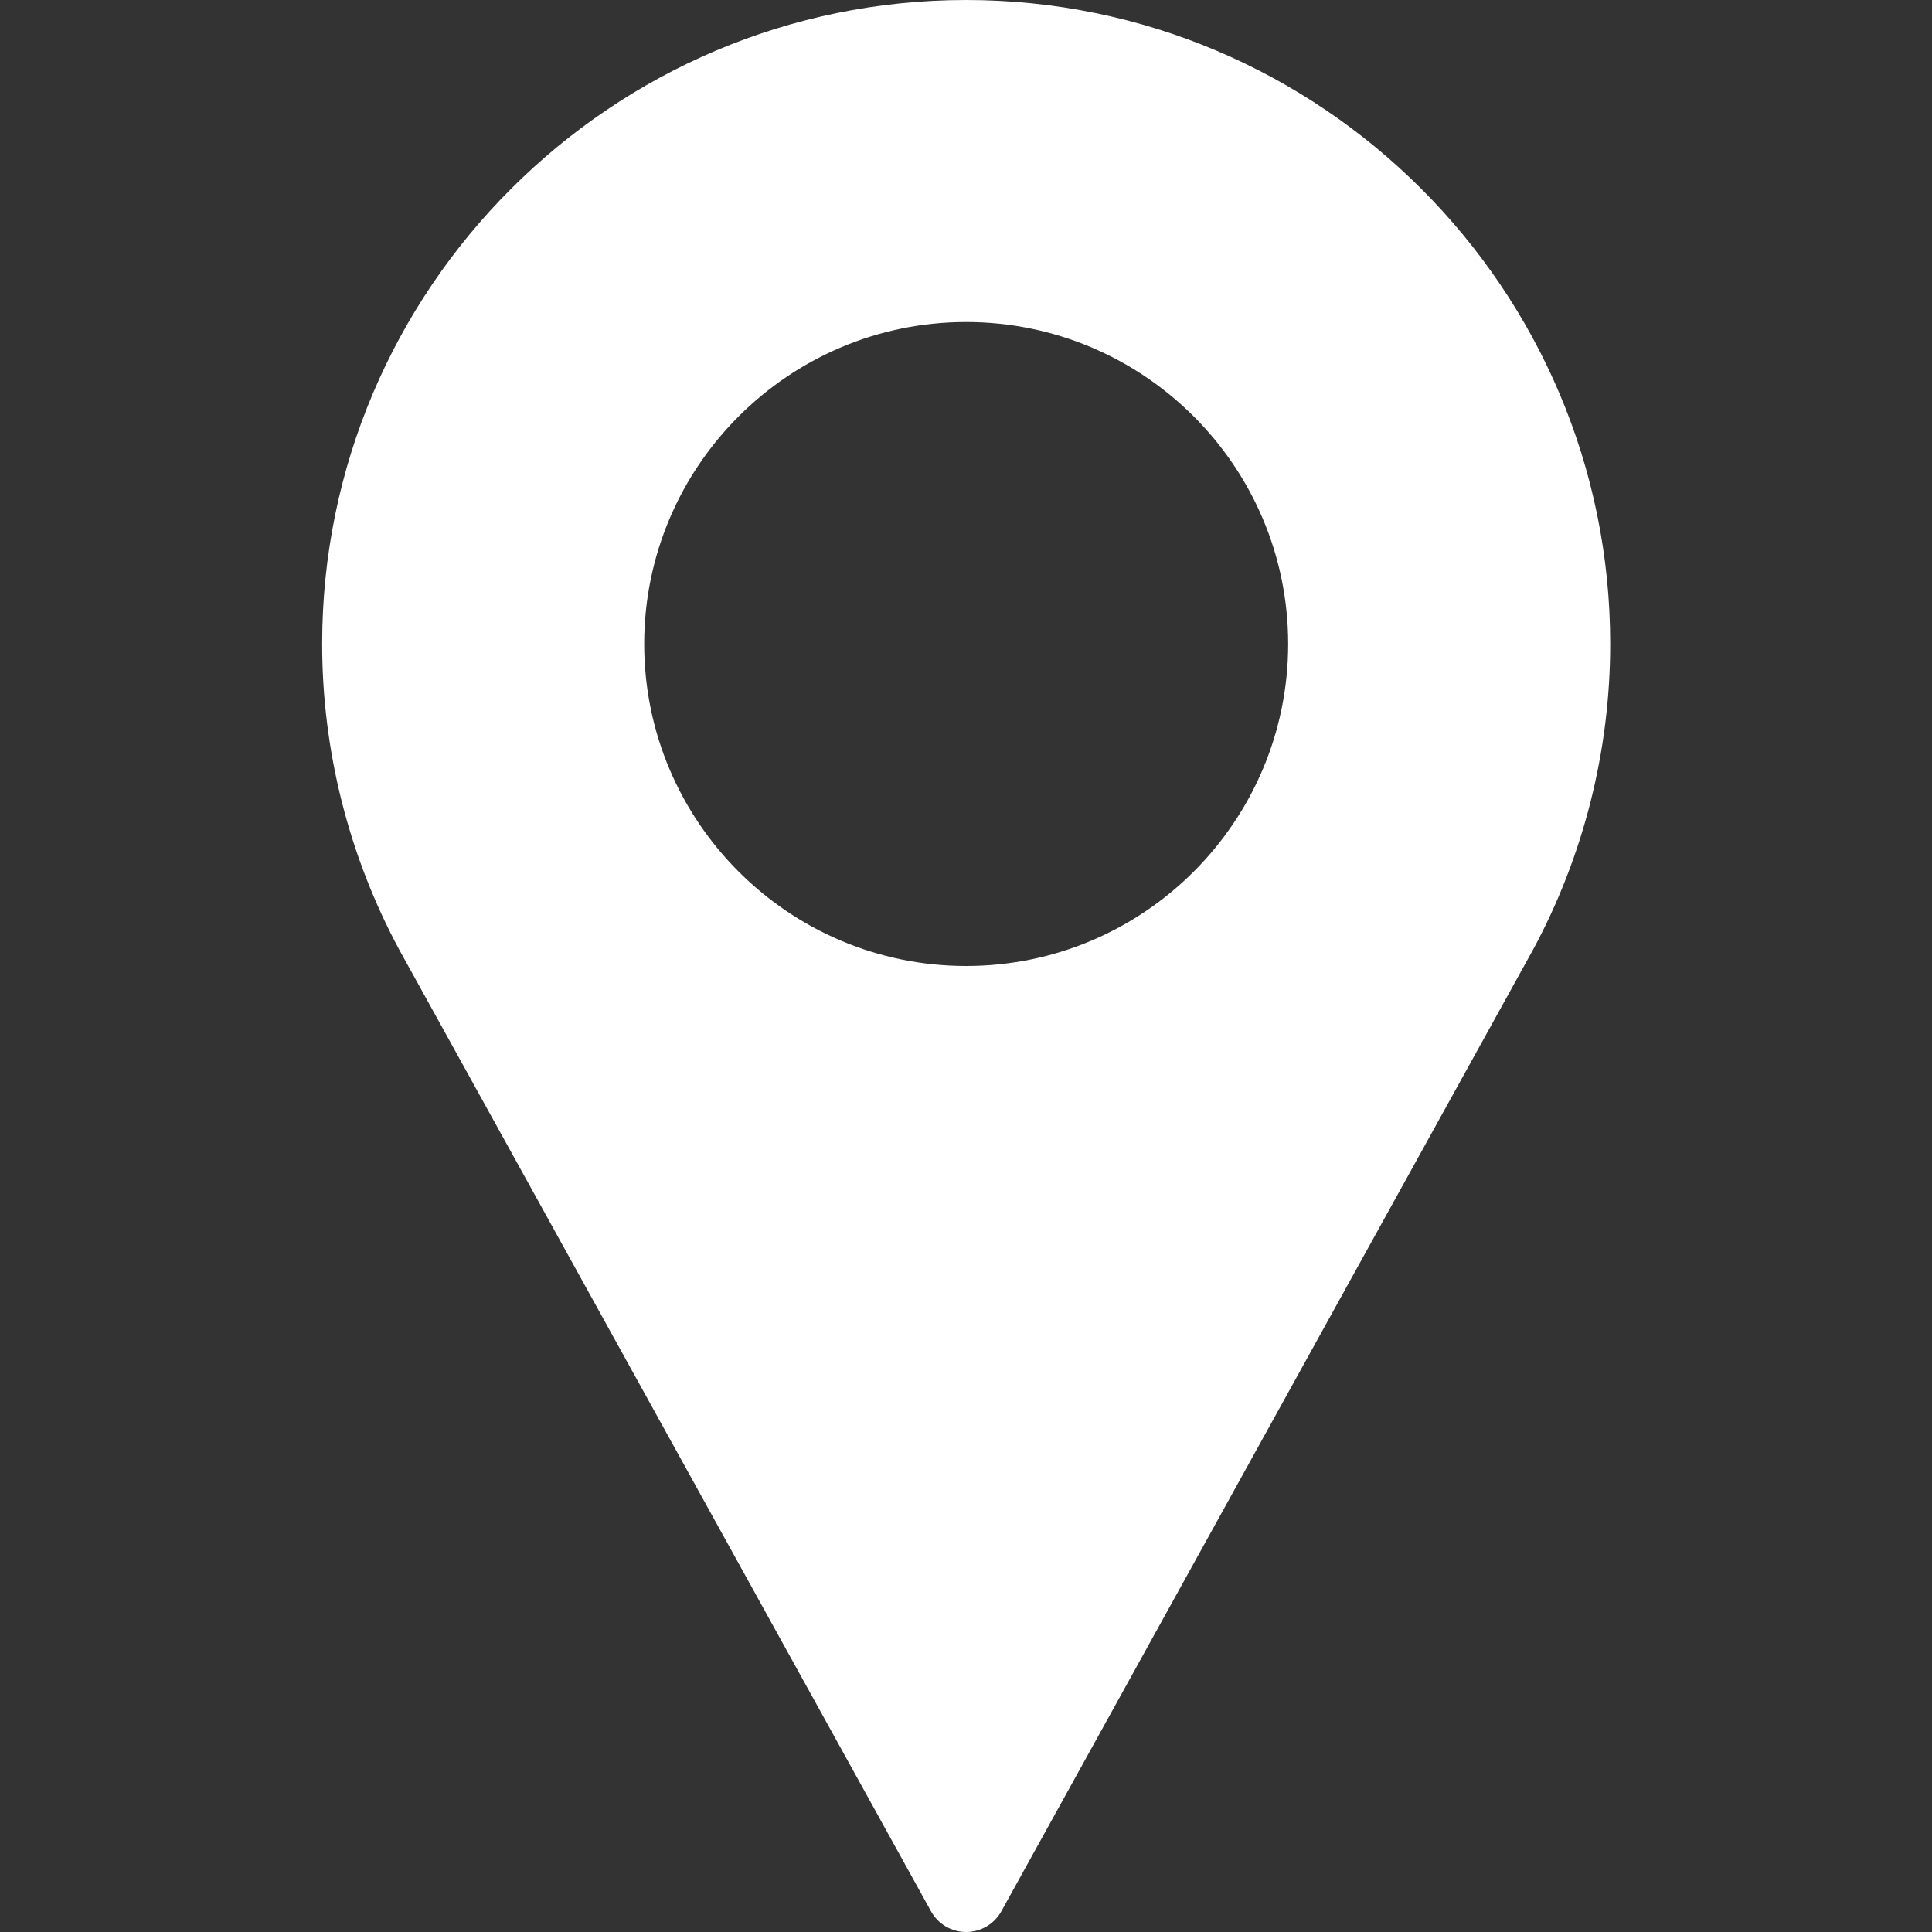
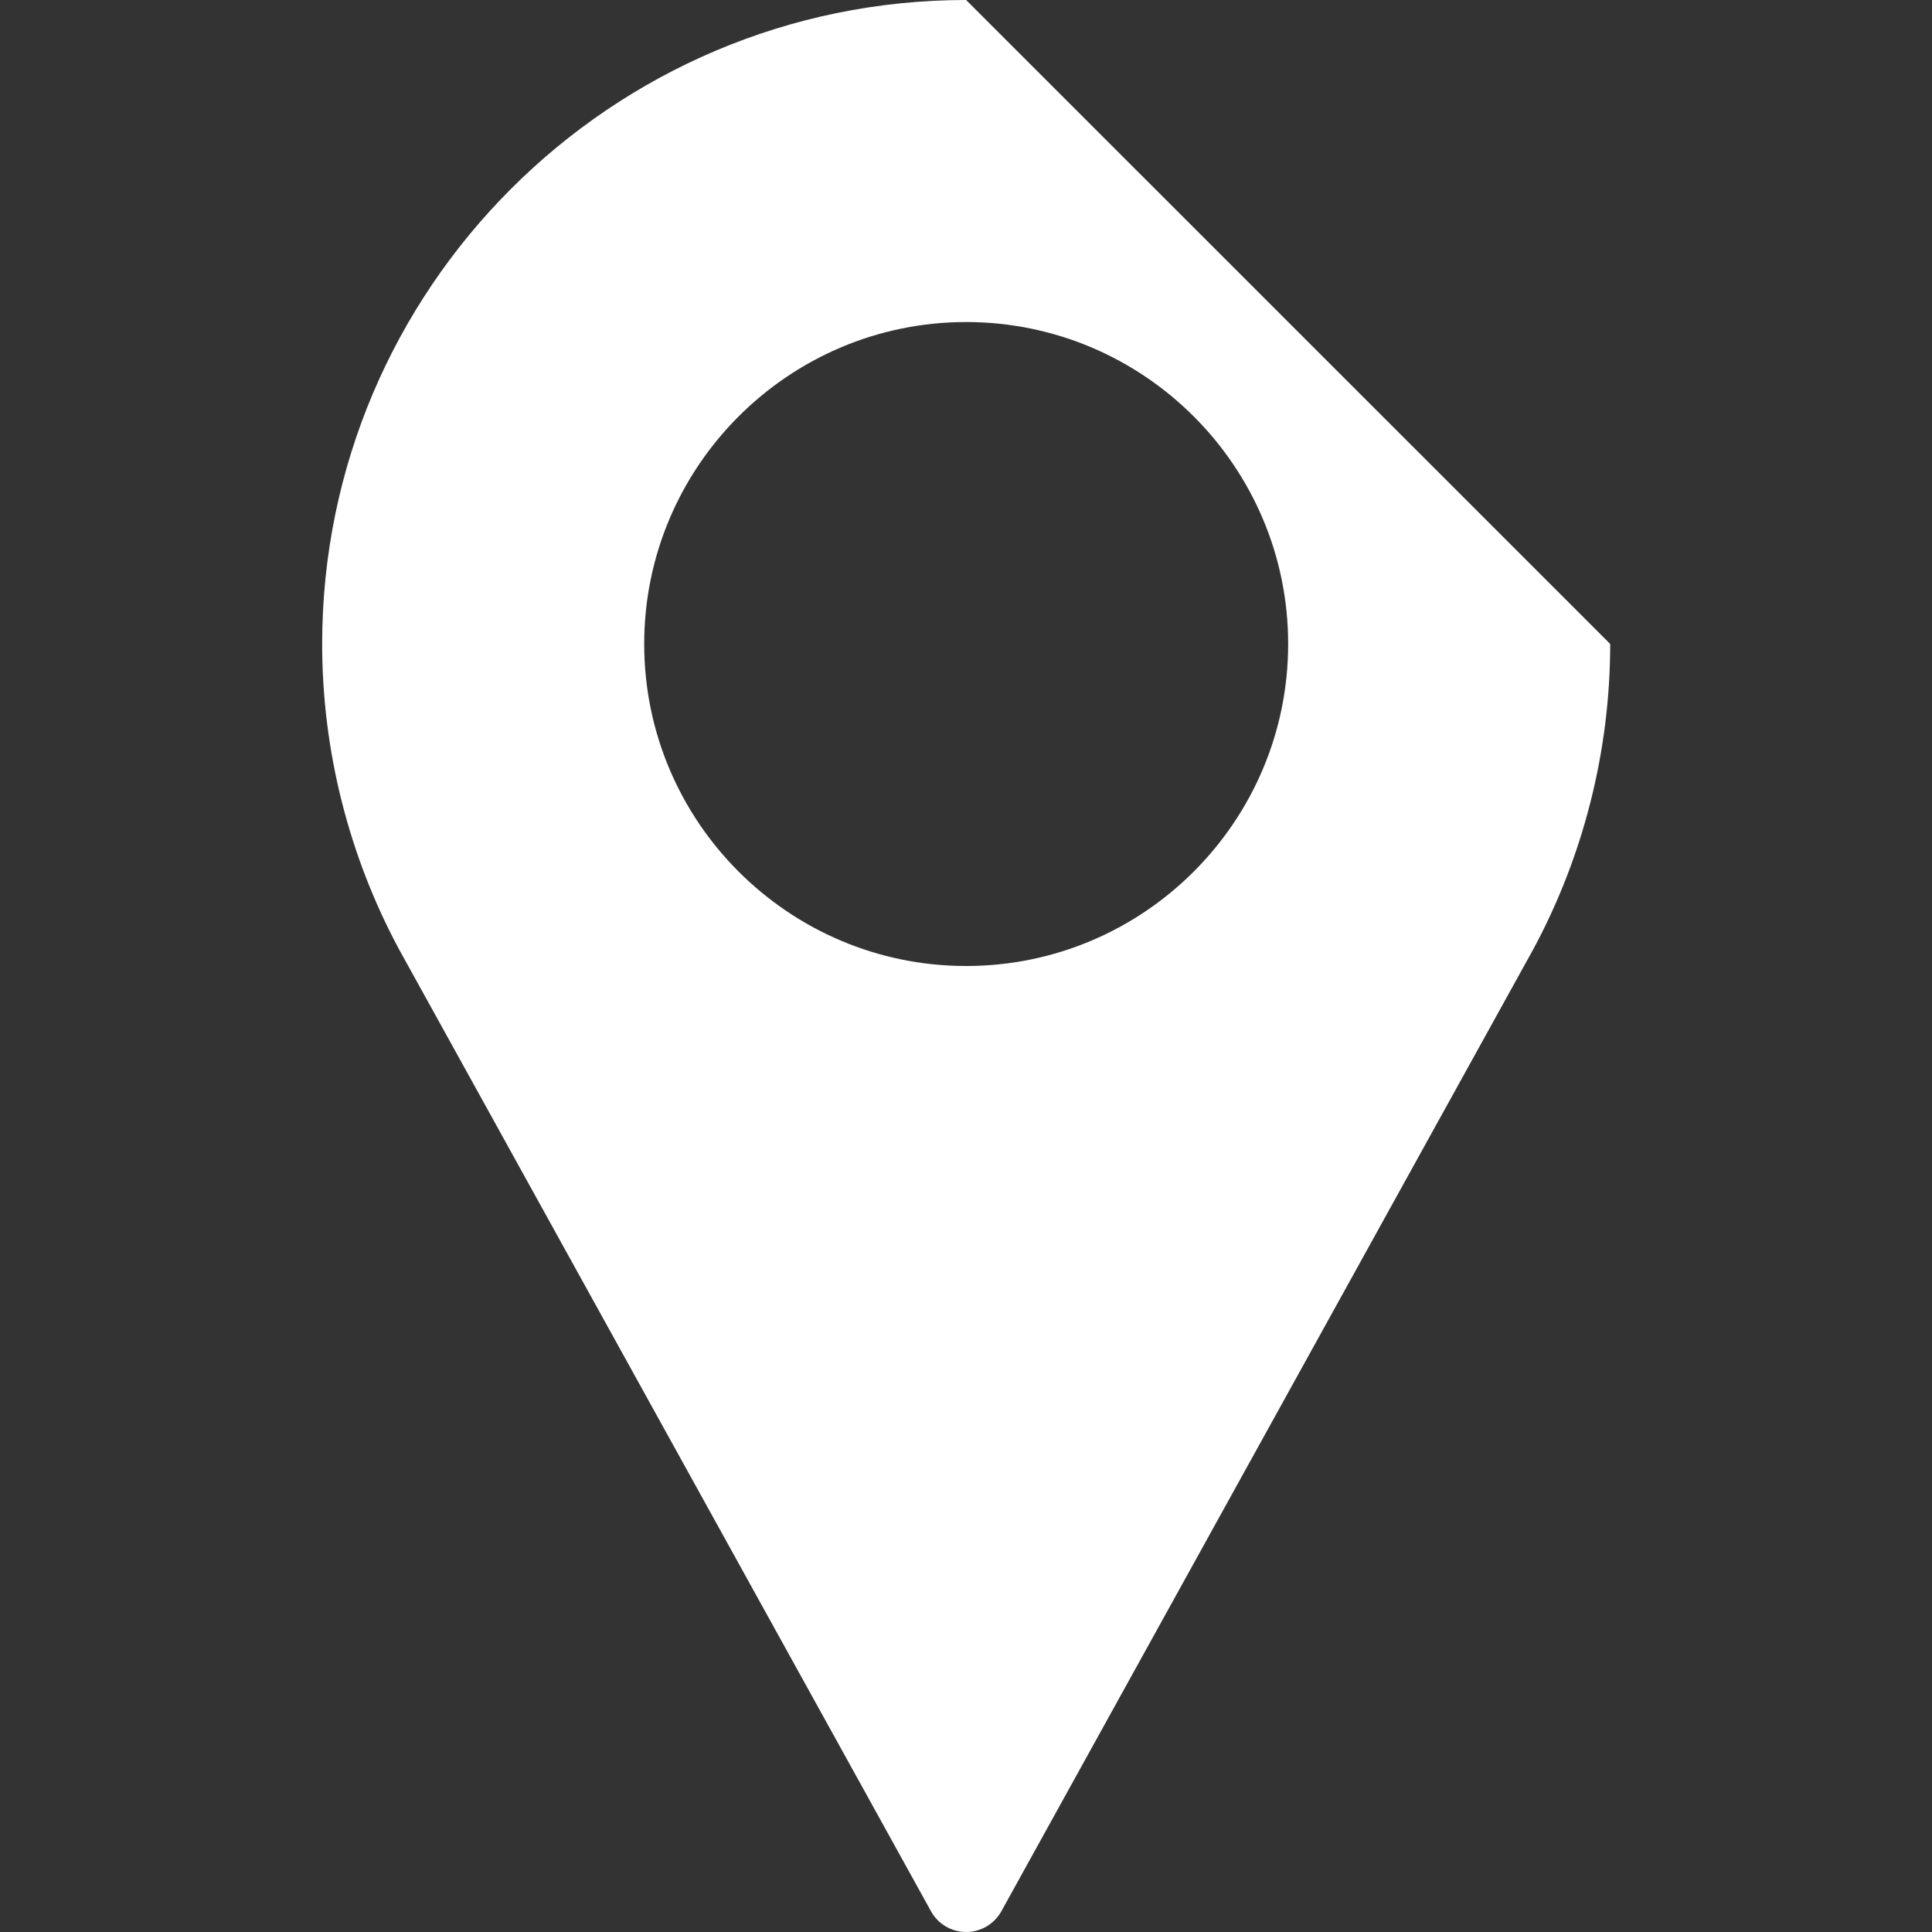
<svg xmlns="http://www.w3.org/2000/svg" width="16" height="16" viewBox="0 0 16 16" fill="none">
  <rect x="0" y="0" width="16" height="16" fill="#333333" stroke="none" />
-   <path d="M8.001 0C5.061 0 2.668 2.393 2.668 5.333C2.668 6.216 2.889 7.091 3.308 7.868L7.71 15.828C7.768 15.934 7.88 16 8.001 16C8.123 16 8.234 15.934 8.293 15.828L12.696 7.865C13.114 7.091 13.335 6.216 13.335 5.333C13.335 2.393 10.942 0 8.001 0ZM8.001 8C6.531 8 5.335 6.804 5.335 5.333C5.335 3.863 6.531 2.667 8.001 2.667C9.472 2.667 10.668 3.863 10.668 5.333C10.668 6.804 9.472 8 8.001 8Z" fill="white" />
+   <path d="M8.001 0C5.061 0 2.668 2.393 2.668 5.333C2.668 6.216 2.889 7.091 3.308 7.868L7.71 15.828C7.768 15.934 7.88 16 8.001 16C8.123 16 8.234 15.934 8.293 15.828L12.696 7.865C13.114 7.091 13.335 6.216 13.335 5.333ZM8.001 8C6.531 8 5.335 6.804 5.335 5.333C5.335 3.863 6.531 2.667 8.001 2.667C9.472 2.667 10.668 3.863 10.668 5.333C10.668 6.804 9.472 8 8.001 8Z" fill="white" />
</svg>